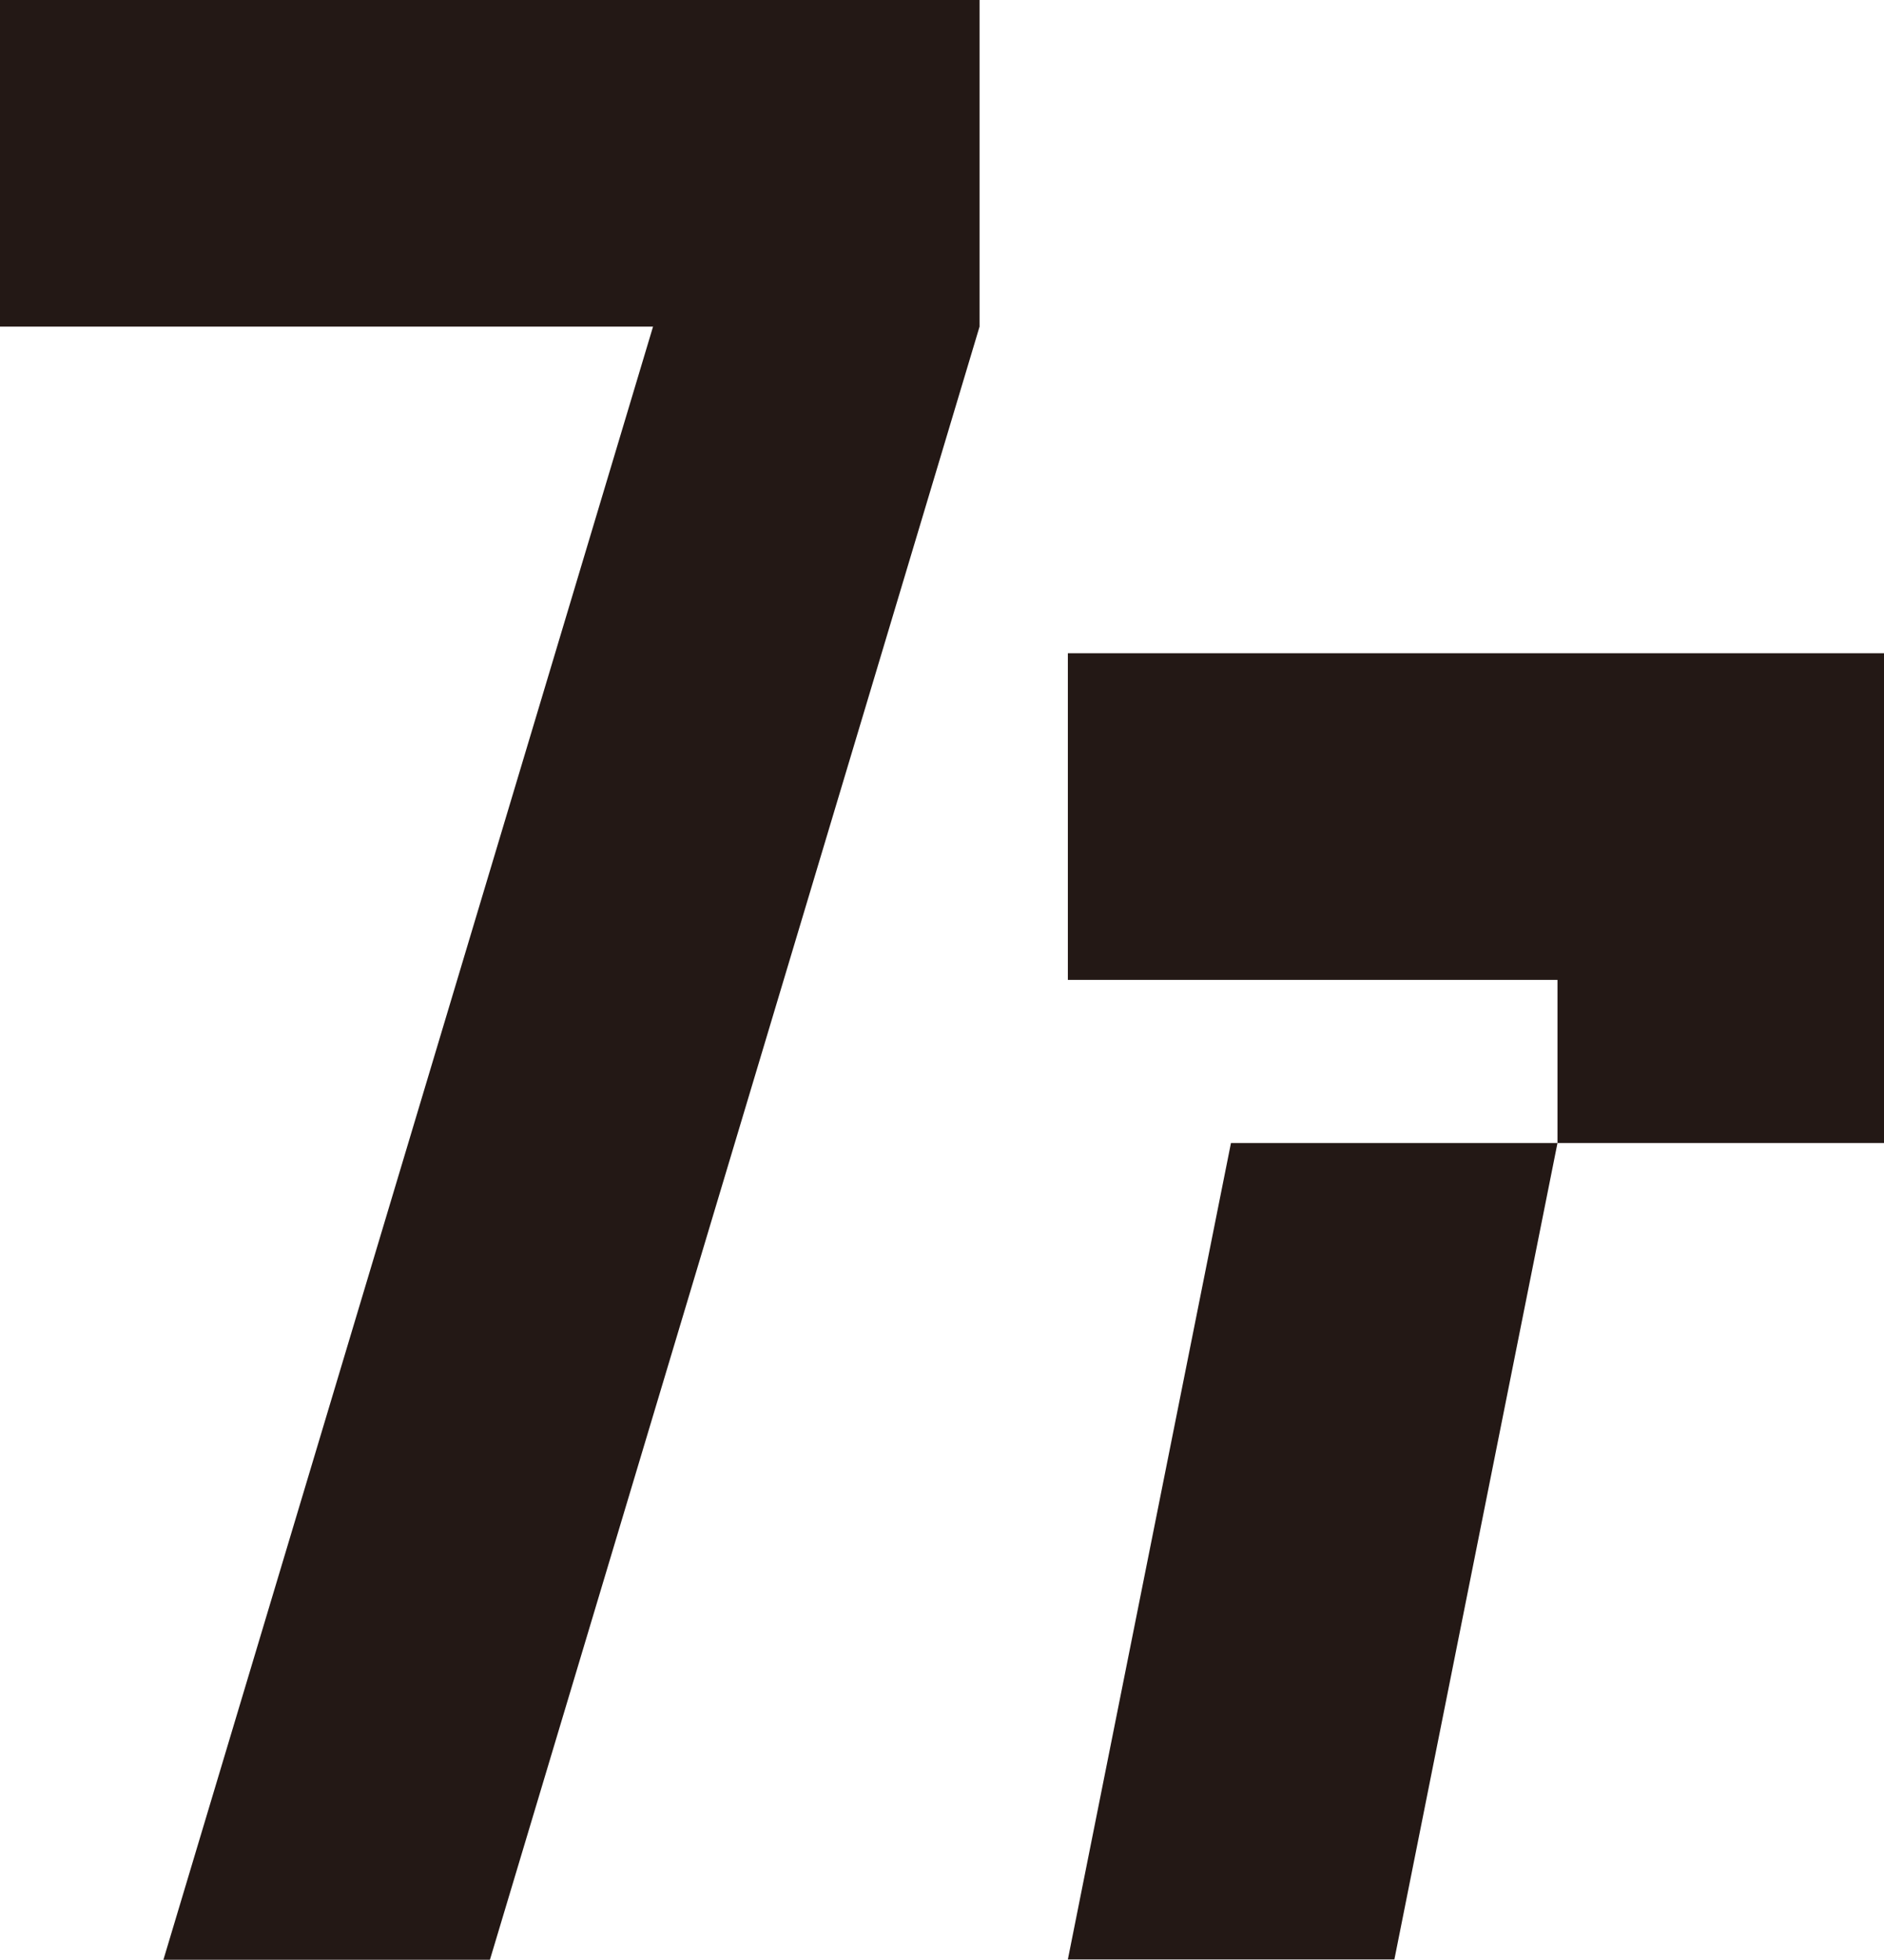
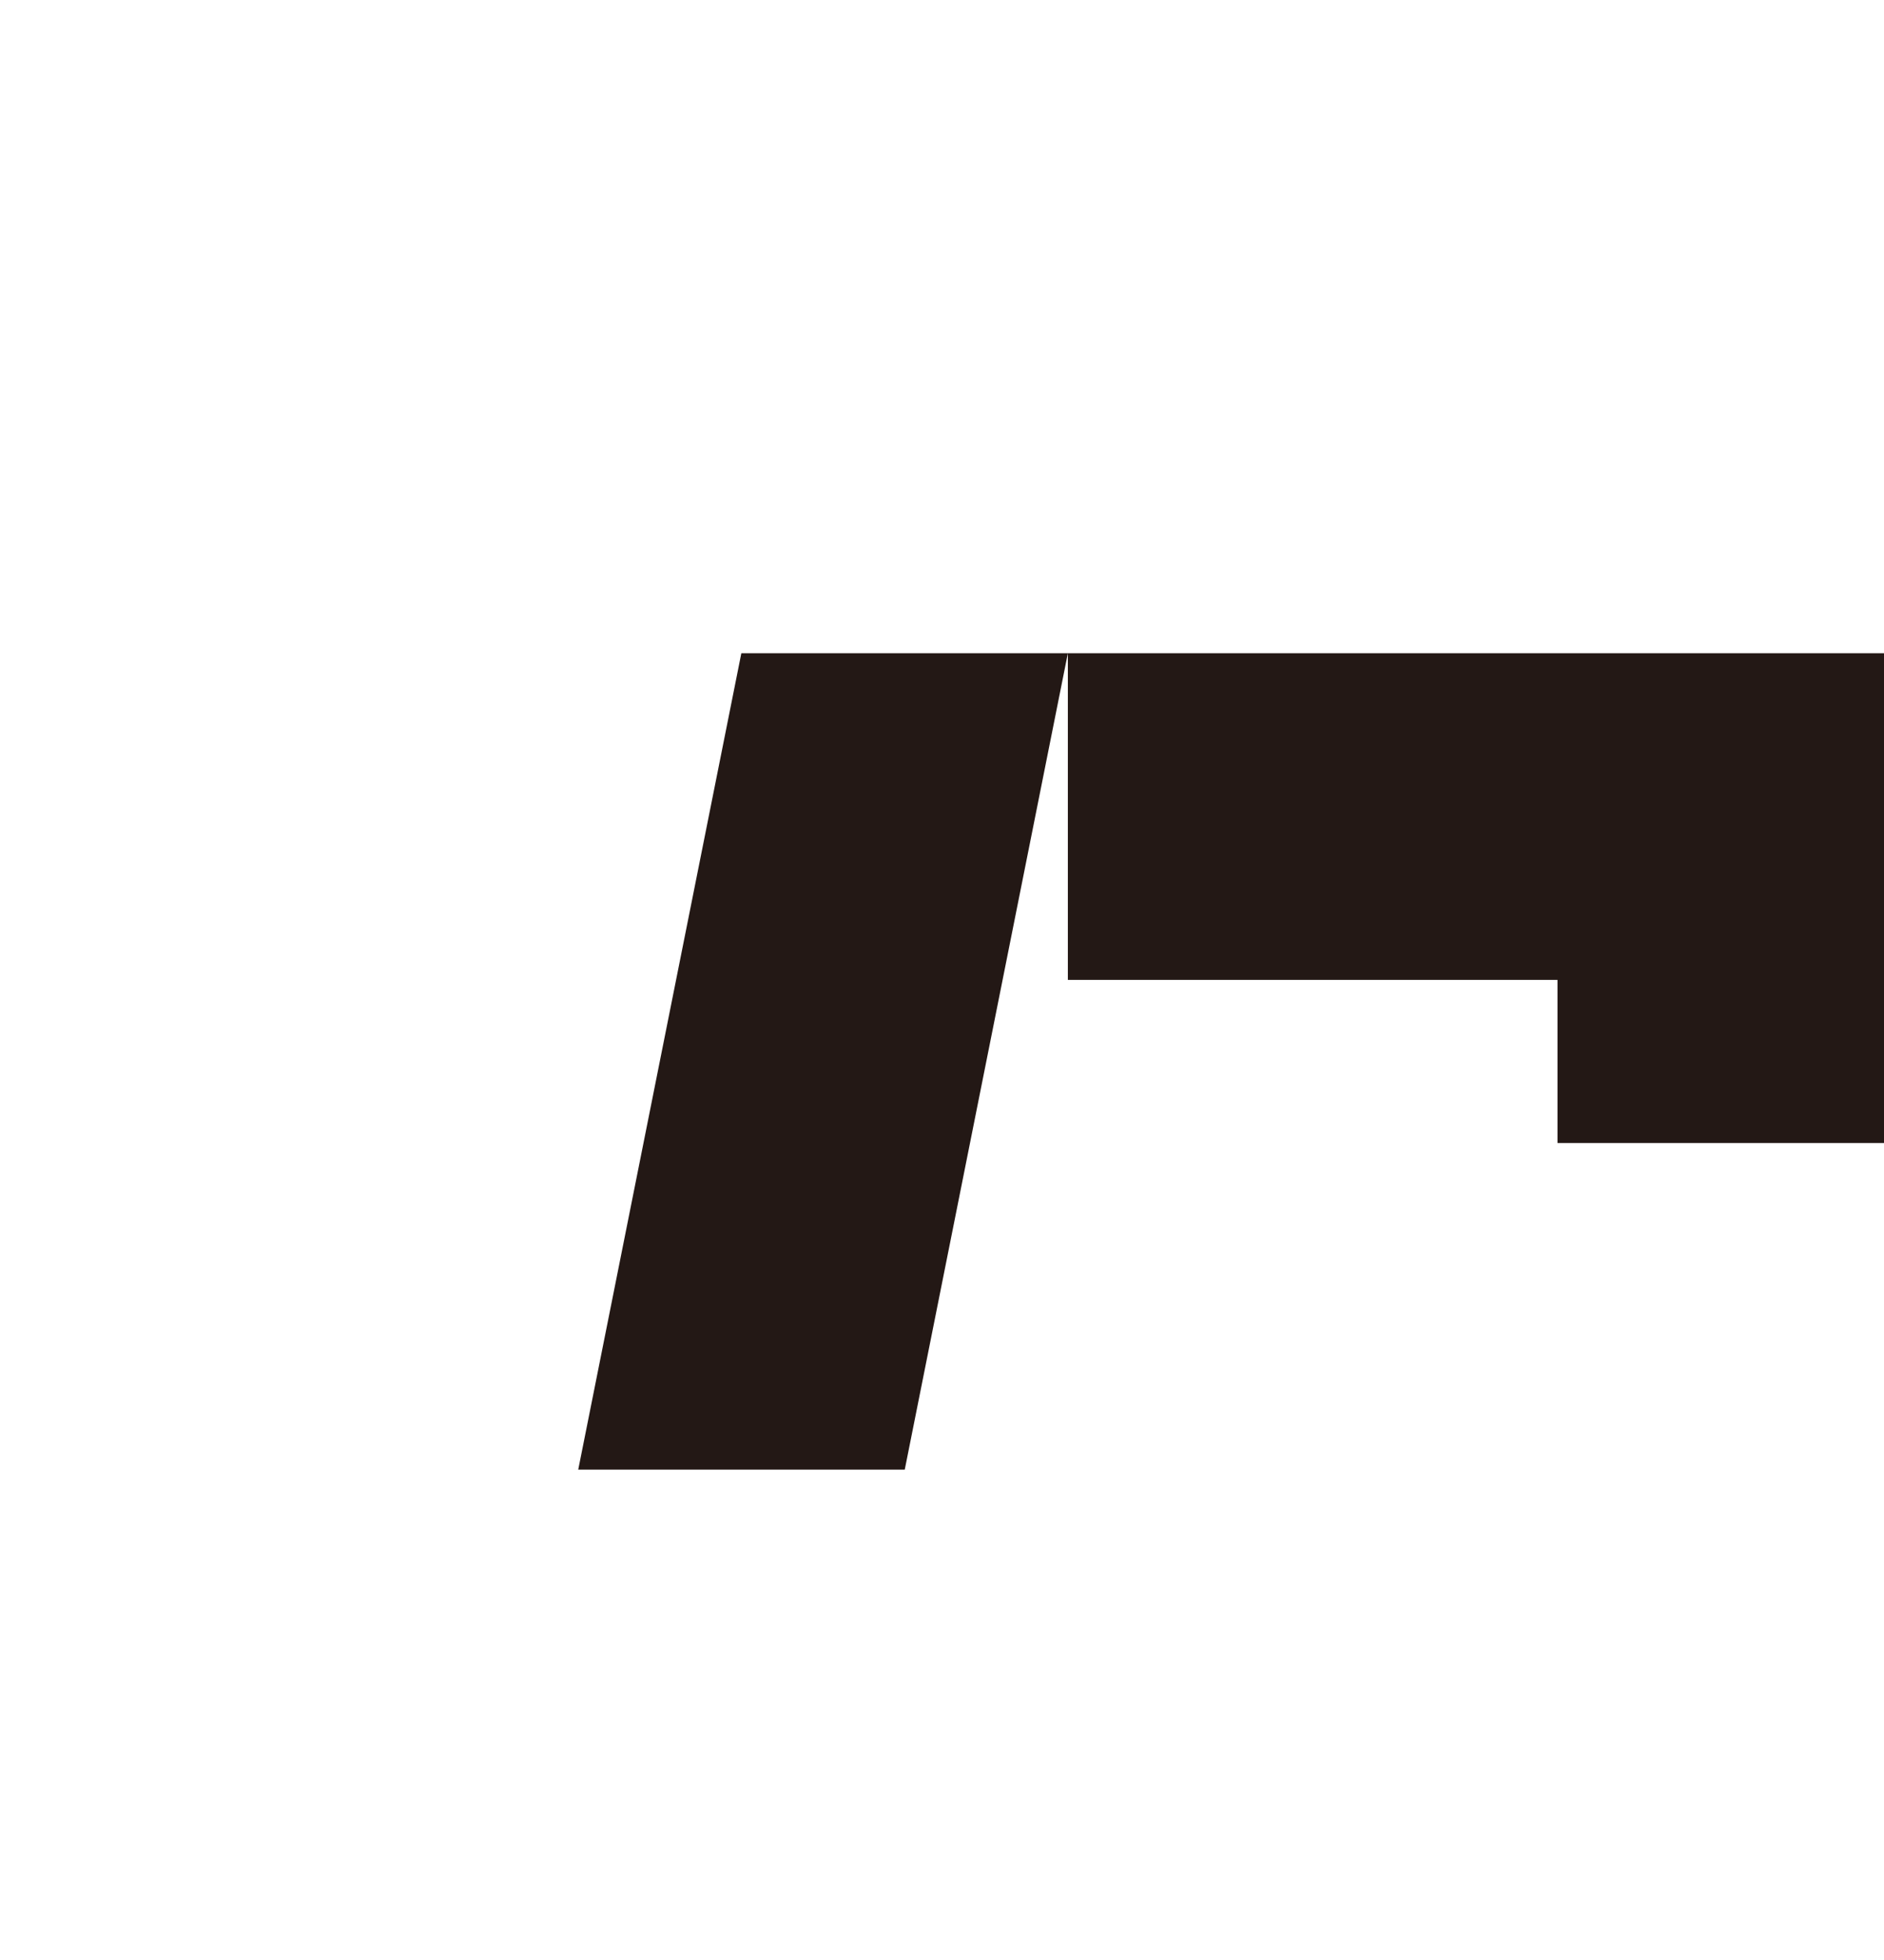
<svg xmlns="http://www.w3.org/2000/svg" id="_レイヤー_2" data-name="レイヤー 2" viewBox="0 0 61.45 63.9">
  <defs>
    <style>
      .cls-1 {
        fill: #231815;
      }
    </style>
  </defs>
  <g id="_レイヤー_6" data-name="レイヤー 6">
-     <path class="cls-1" d="M0,0h31.95v10.65l-15.97,53.25H5.33L21.3,10.65H0V0Z" />
-     <path class="cls-1" d="M34.83,21.3h26.62v15.97h-10.65v-5.32h-15.97v-10.65ZM50.8,37.27l-5.32,26.62h-10.65l5.32-26.62h10.65Z" />
+     <path class="cls-1" d="M34.83,21.3h26.62v15.97h-10.65v-5.32h-15.97v-10.65Zl-5.32,26.62h-10.65l5.32-26.62h10.65Z" />
  </g>
</svg>